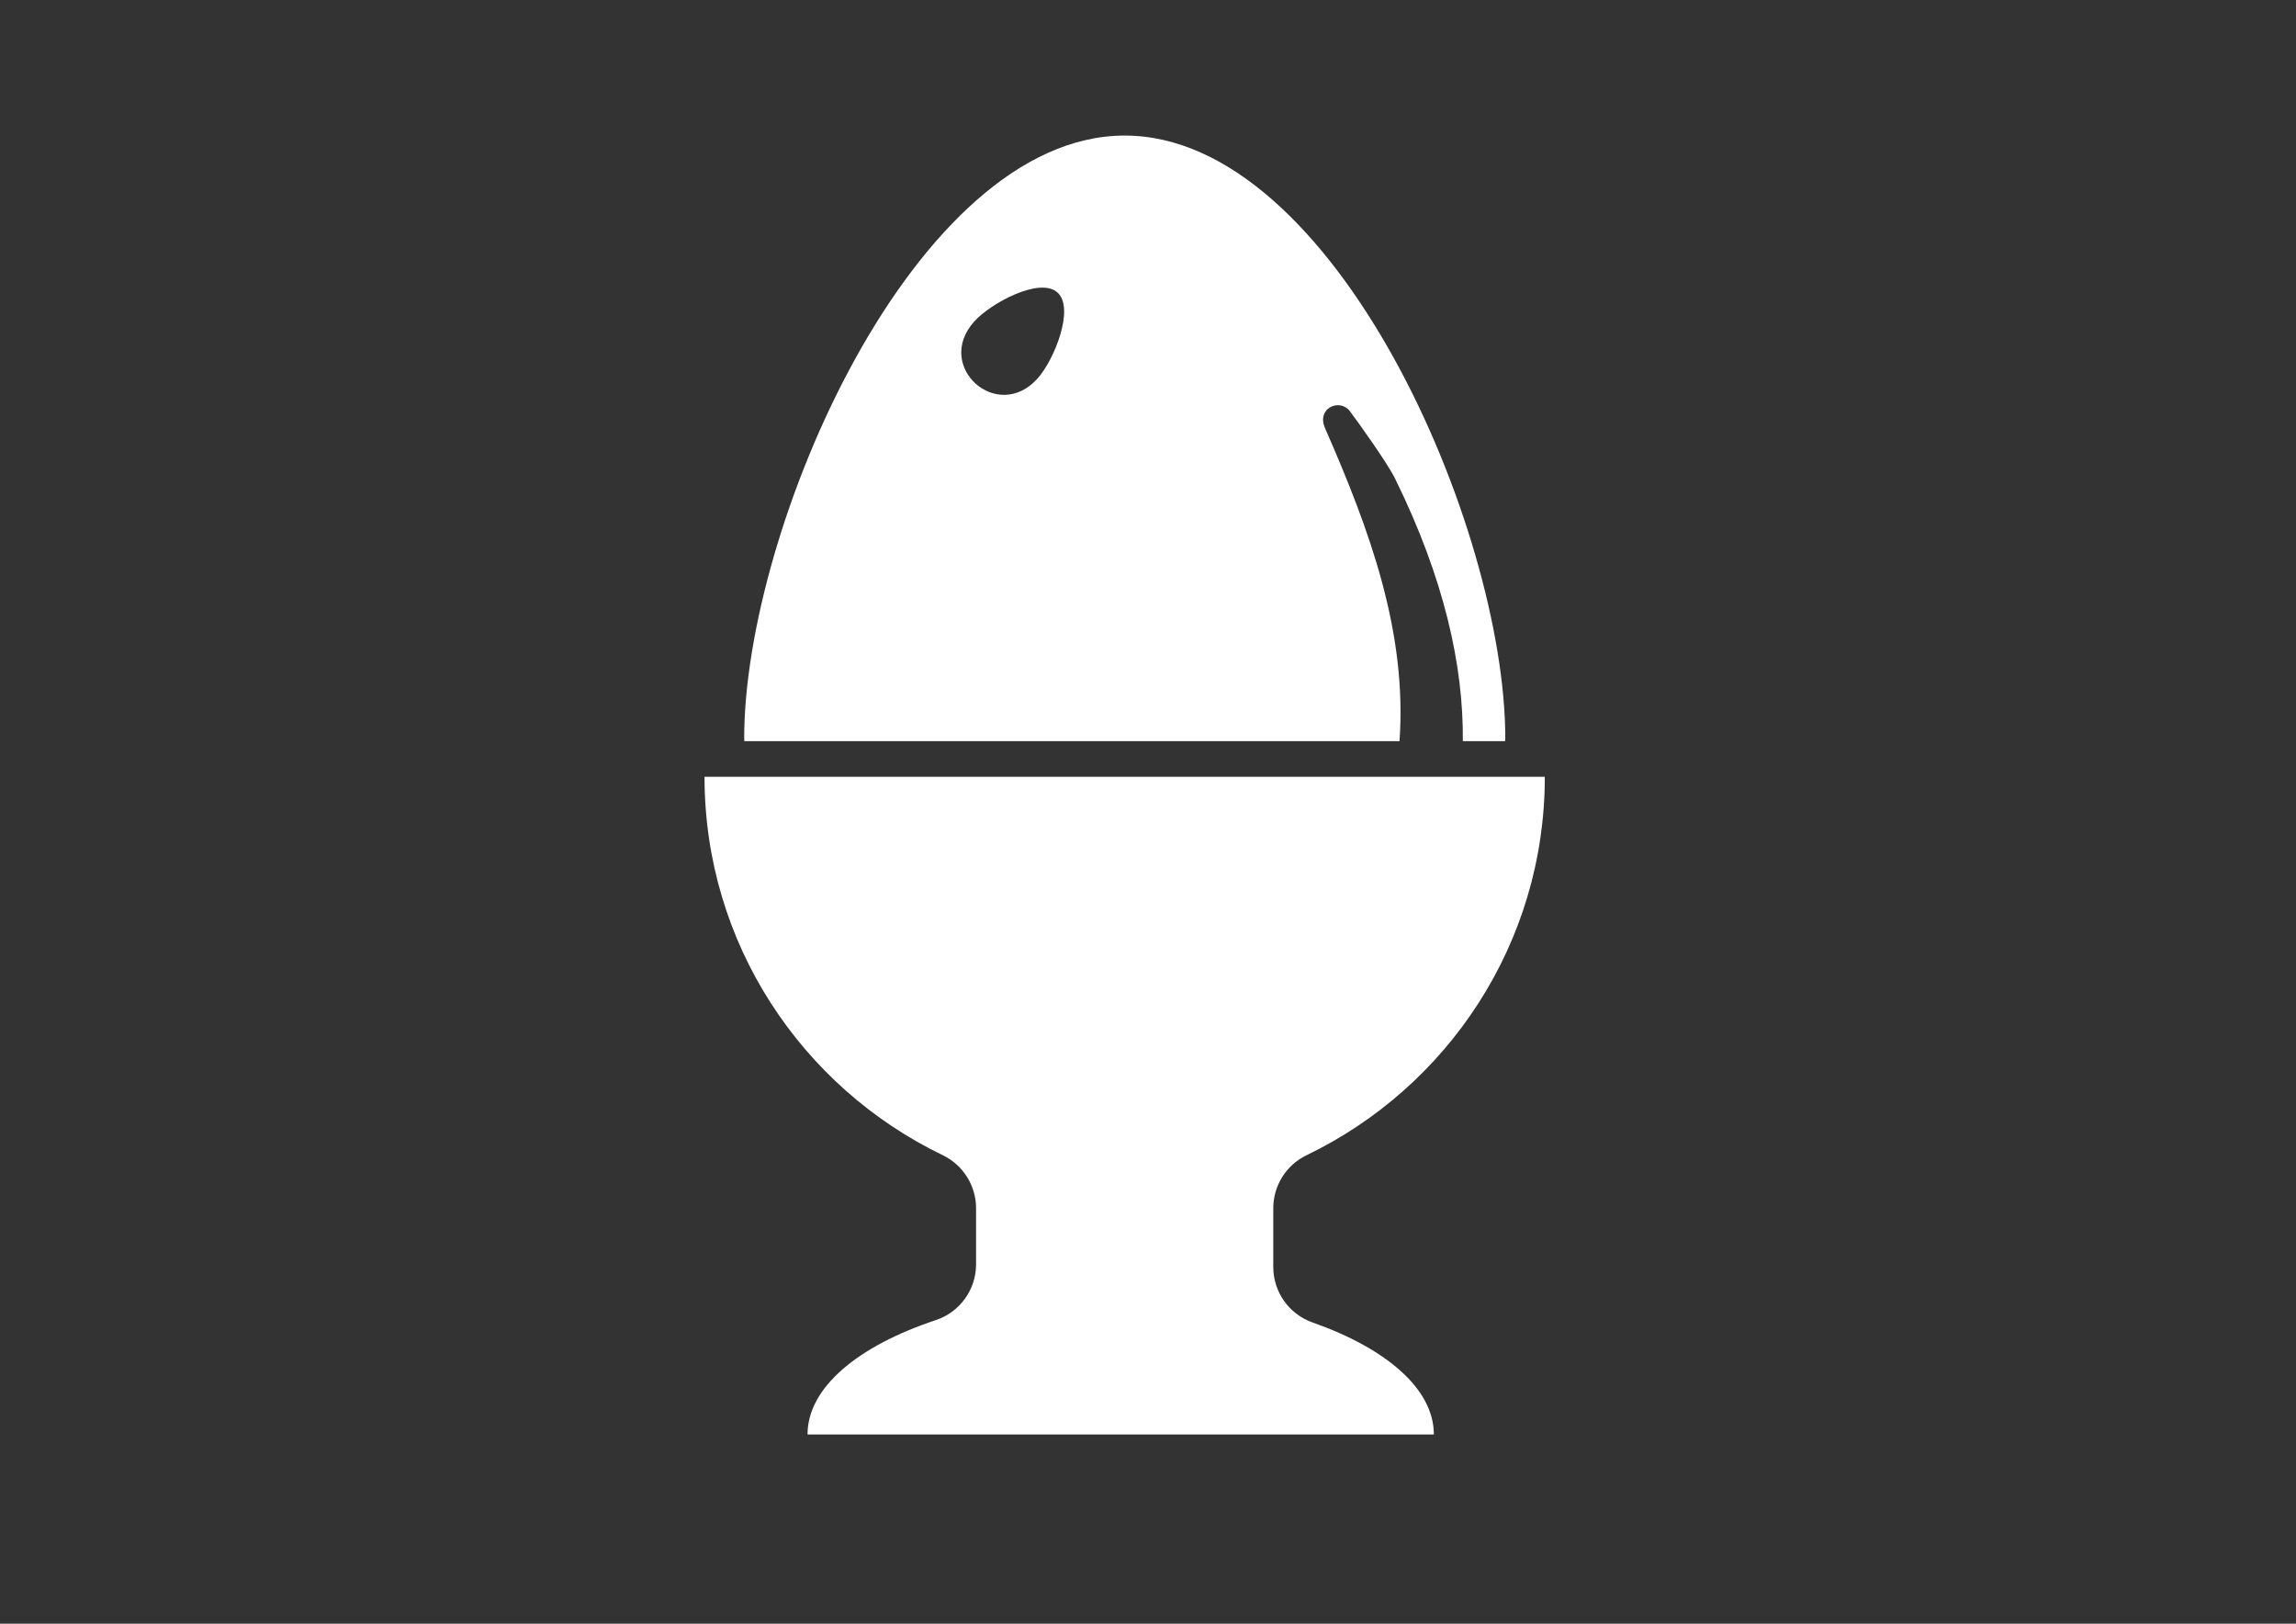
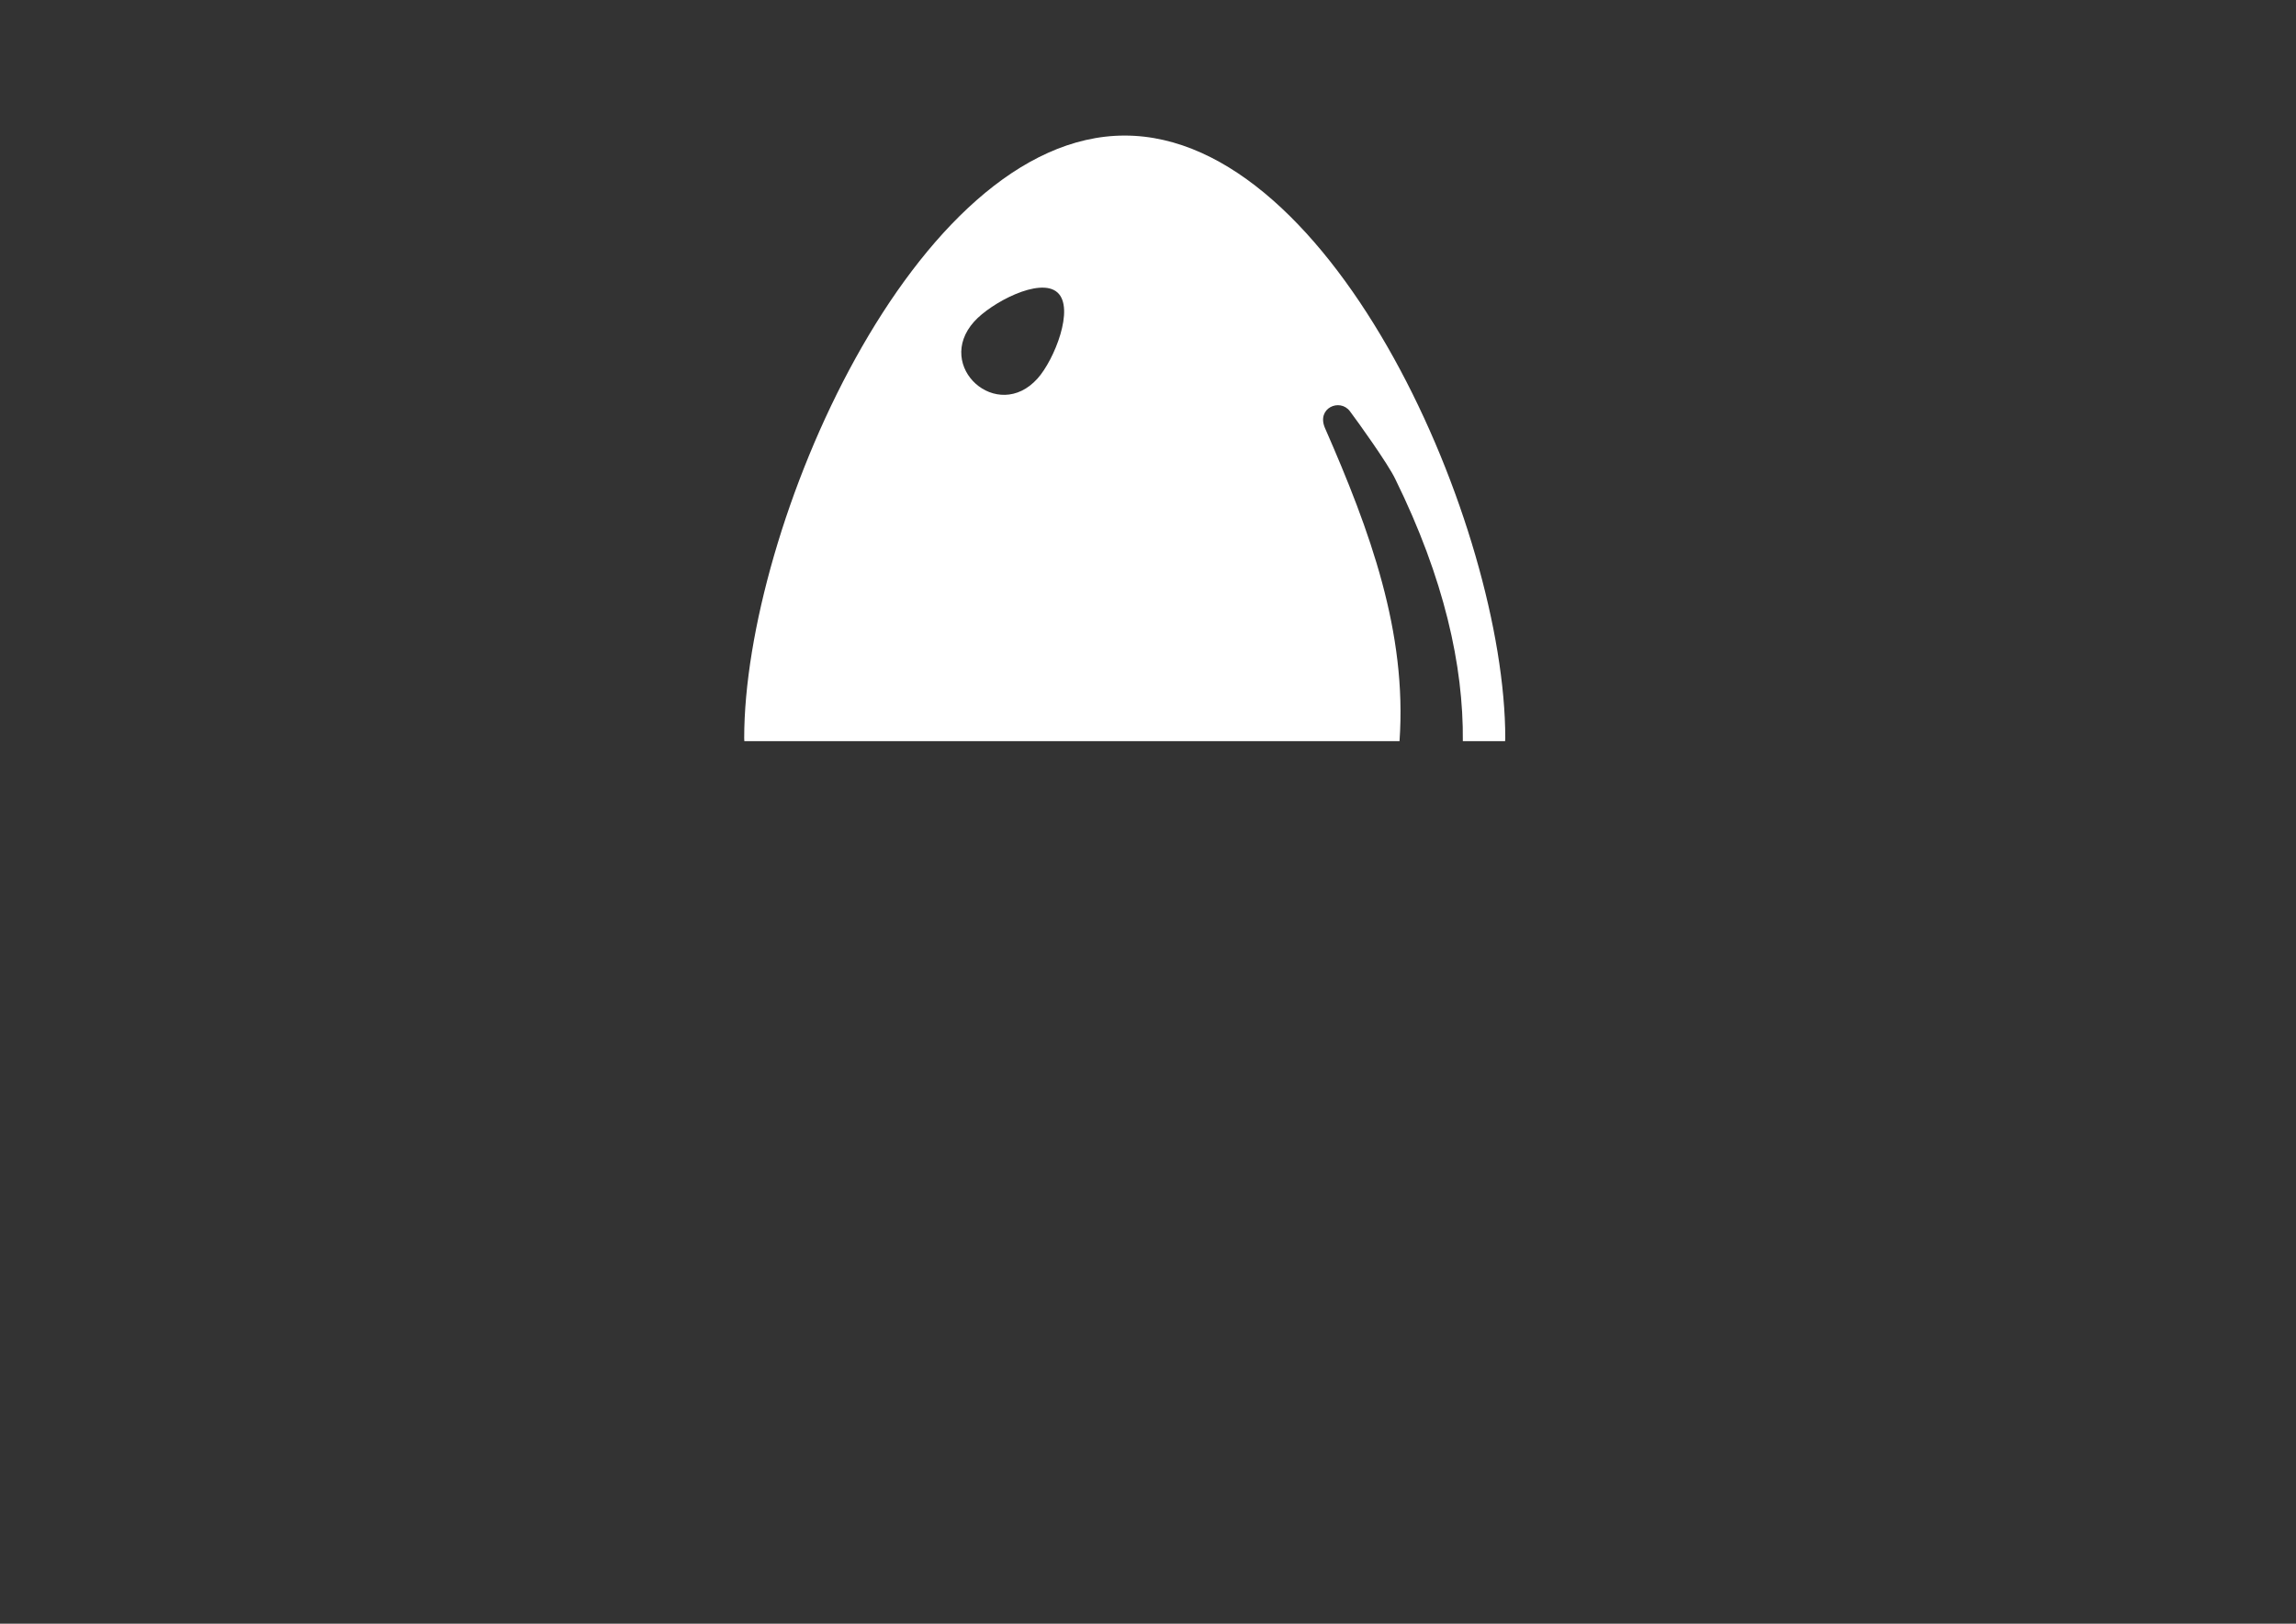
<svg xmlns="http://www.w3.org/2000/svg" enable-background="new 0 0 841.889 595.281" height="595.28" viewBox="0 0 841.89 595.28" width="841.89">
  <rect x="0" y="0" width="841.89" height="595.28" fill="#333333" stroke="none" />
  <g fill="#fff">
-     <path d="m 481.29 484.84 c -8.63 -3.04 -14.41 -11.18 -14.41 -20.34 v -21.55 c 0 -8.29 4.75 -15.85 12.22 -19.44 51.65 -24.88 87.35 -77.59 87.35 -138.73 h -308.12 c 0 61.15 35.71 113.85 87.35 138.73 7.45 3.6 12.22 11.16 12.22 19.44 v 20.56 c 0 9.3 -5.95 17.54 -14.78 20.47 -28.49 9.45 -47.02 24.7 -47.02 41.92 h 229.66 c 0 -16.68 -17.42 -31.54 -44.47 -41.06 z" />
    <path d="m 513.17 271.7 c 2.81 -39.87 -10.77 -77.02 -27.32 -114.75 -3.23 -7.35 5.44 -11.07 9.12 -6.2 3 3.97 14.11 19.48 16.67 24.92 17.91 36.41 25.01 68.39 24.75 96.04 h 15.5 c 0 -.36 .06 -.71 .06 -1.08 0 -77.07 -62.48 -220.93 -139.54 -220.93 -77.07 0 -139.53 143.87 -139.53 220.93 0 .37 .05 .73 .05 1.08 h 240.26 v -.01 z m -155.97 -153.8 c 6.16 -6.87 24.12 -16.44 30.54 -10.68 6.43 5.76 -1.11 24.66 -7.29 31.54 -14.73 16.45 -38.03 -4.39 -23.25 -20.86 z" />
  </g>
</svg>